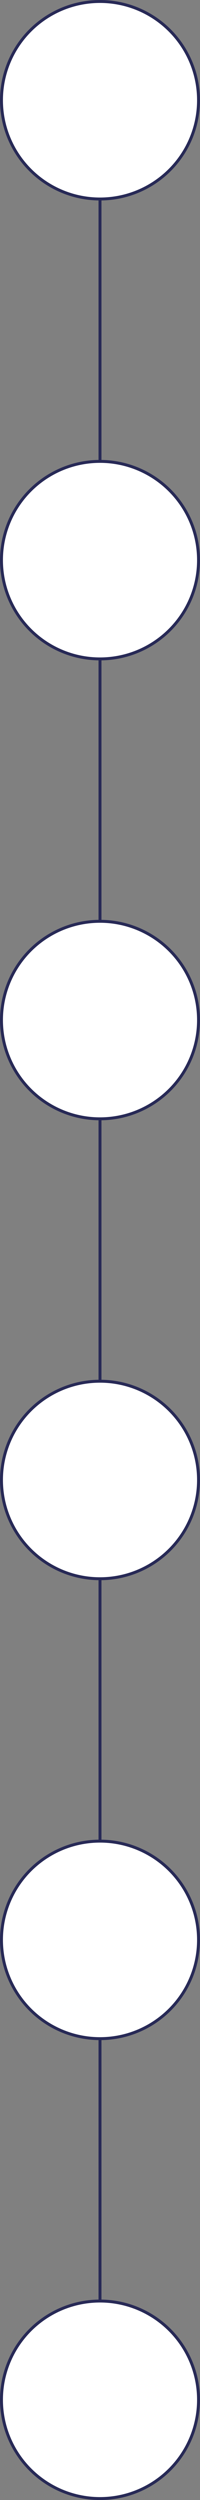
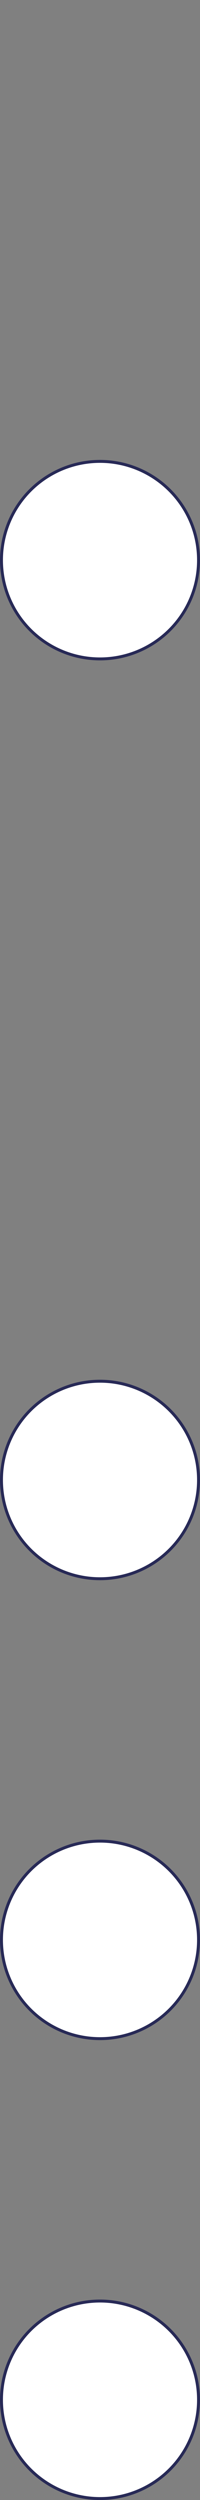
<svg xmlns="http://www.w3.org/2000/svg" width="68" height="848" viewBox="0 0 68 848" fill="none">
  <rect x="0" y="0" width="68" height="848" fill="#808080" stroke="none" />
-   <line x1="34" y1="20" x2="34" y2="848" stroke="#272956" />
-   <circle cx="34" cy="34" r="33.5" fill="white" stroke="#272956" />
  <circle cx="34" cy="658" r="33.5" fill="white" stroke="#272956" />
-   <circle cx="34" cy="346" r="33.5" fill="white" stroke="#272956" />
  <circle cx="34" cy="190" r="33.5" fill="white" stroke="#272956" />
  <circle cx="34" cy="814" r="33.5" fill="white" stroke="#272956" />
  <circle cx="34" cy="502" r="33.5" fill="white" stroke="#272956" />
</svg>